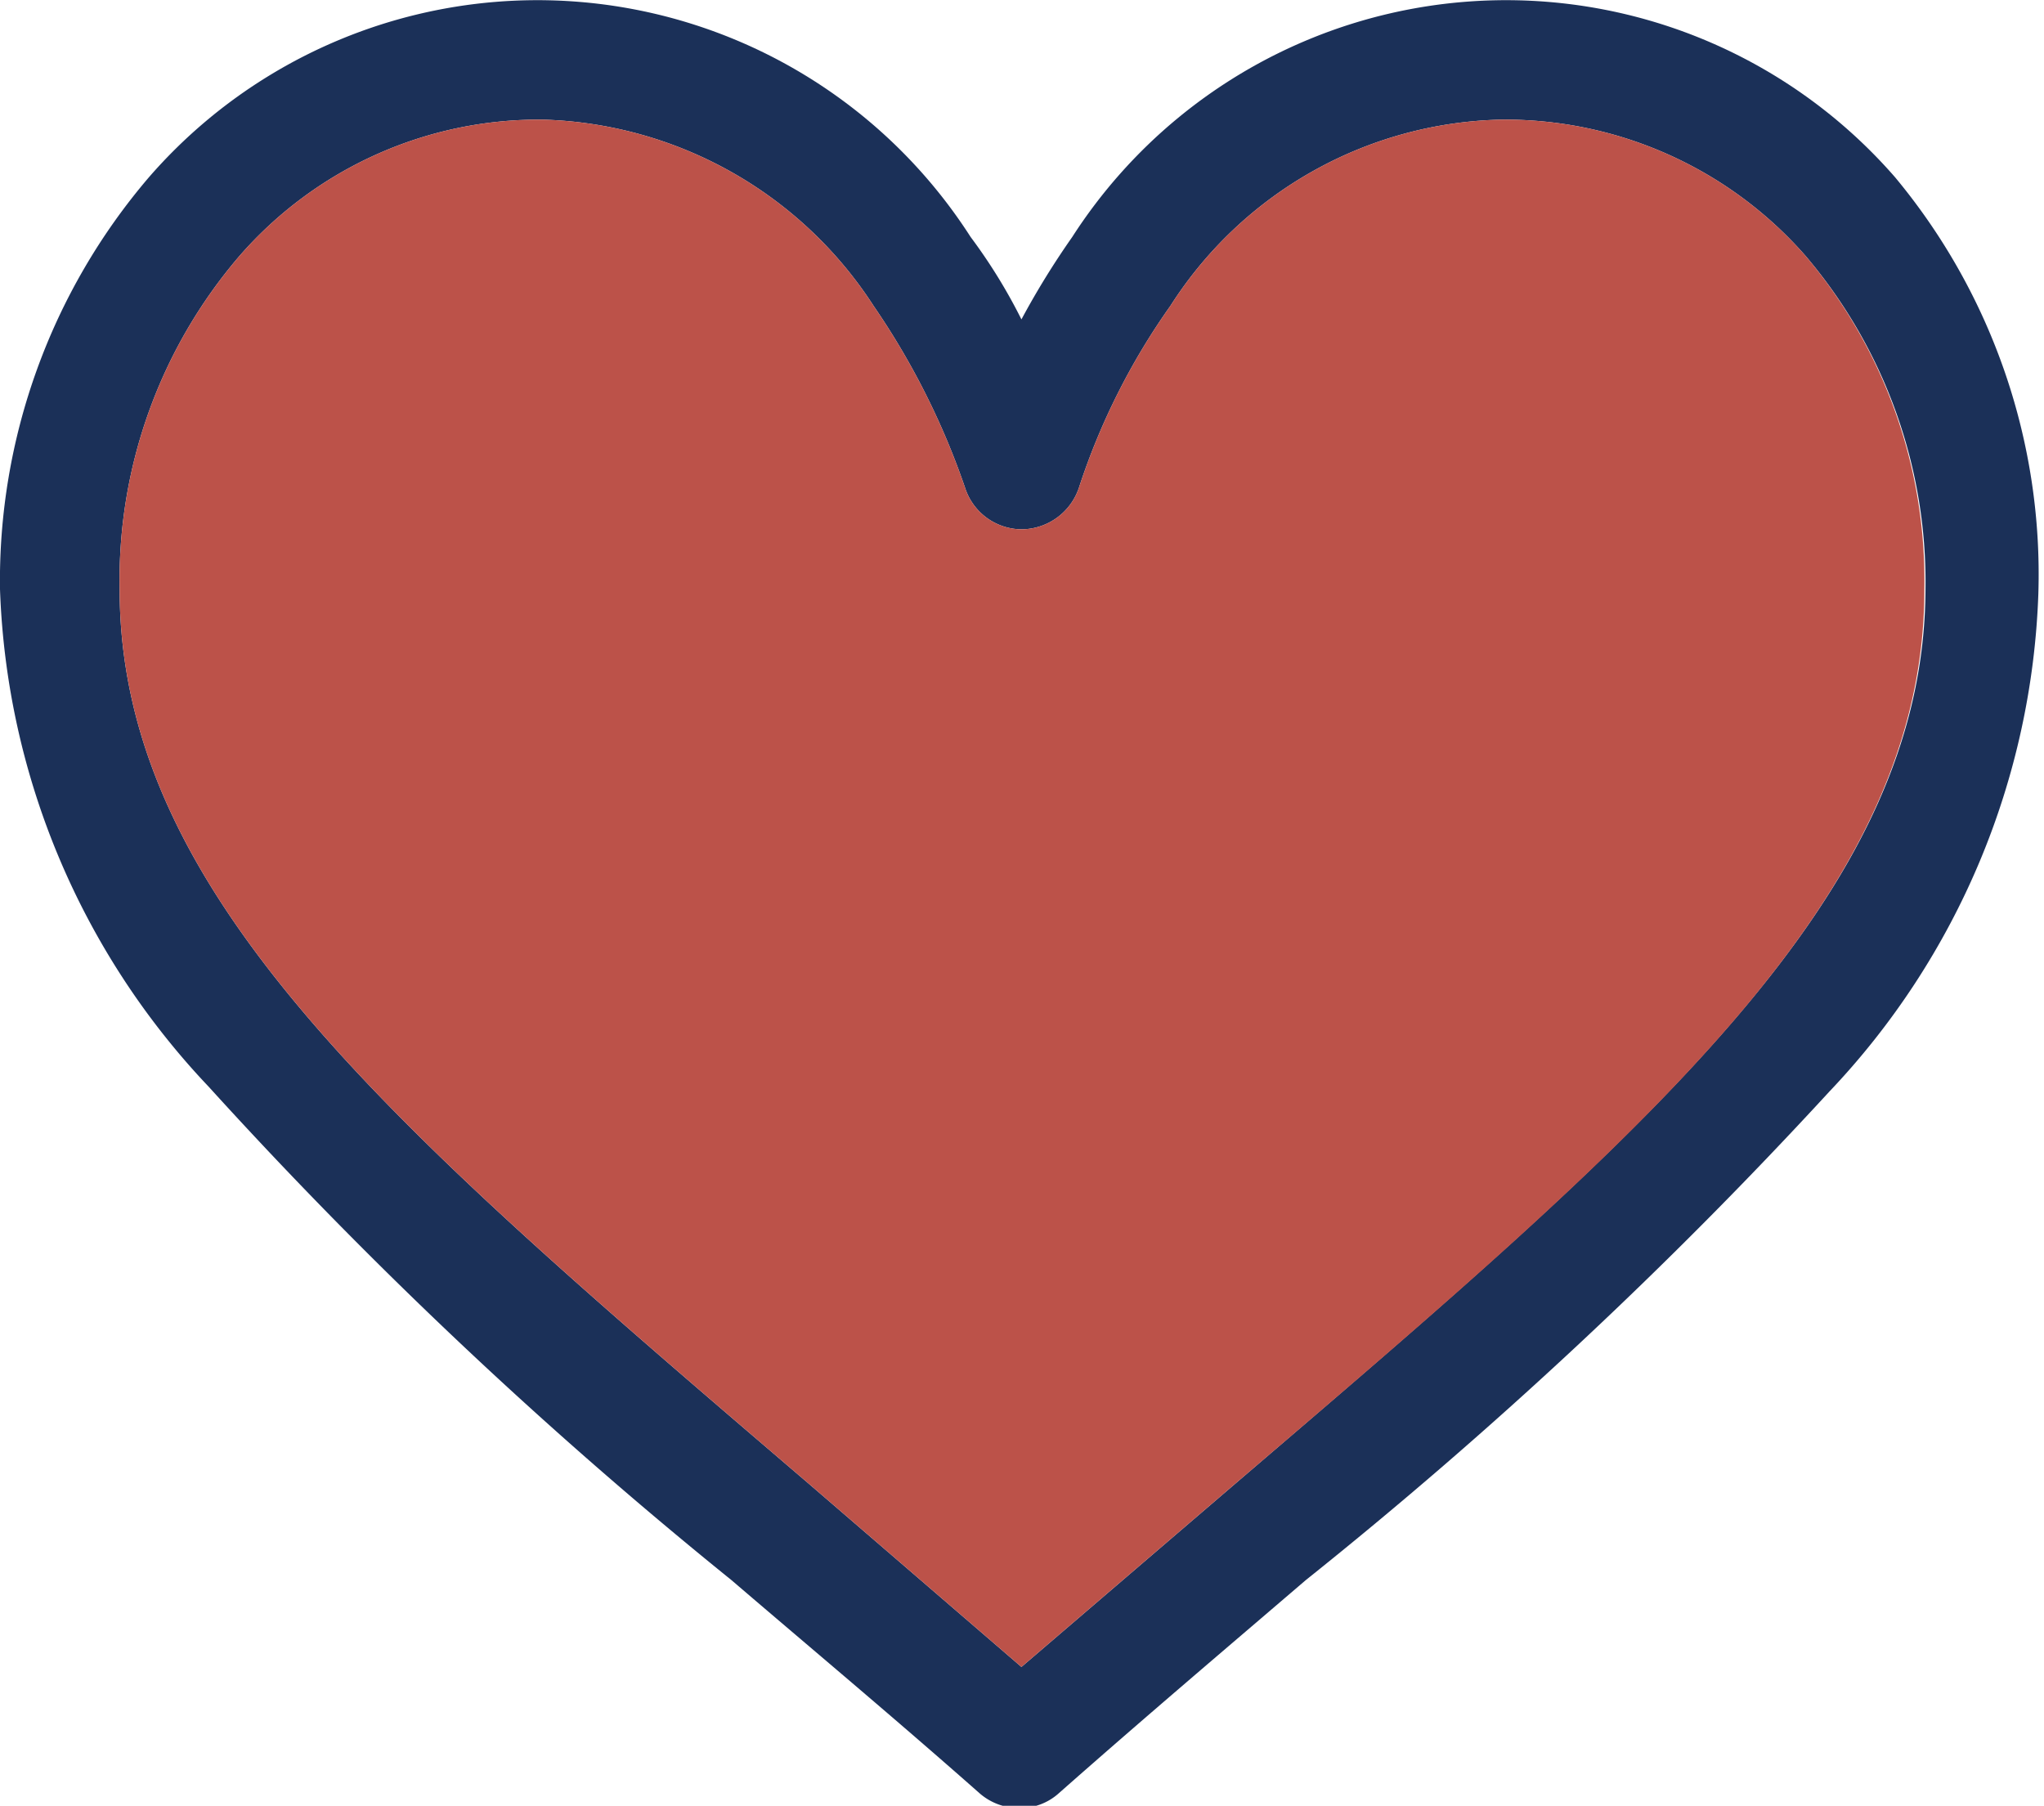
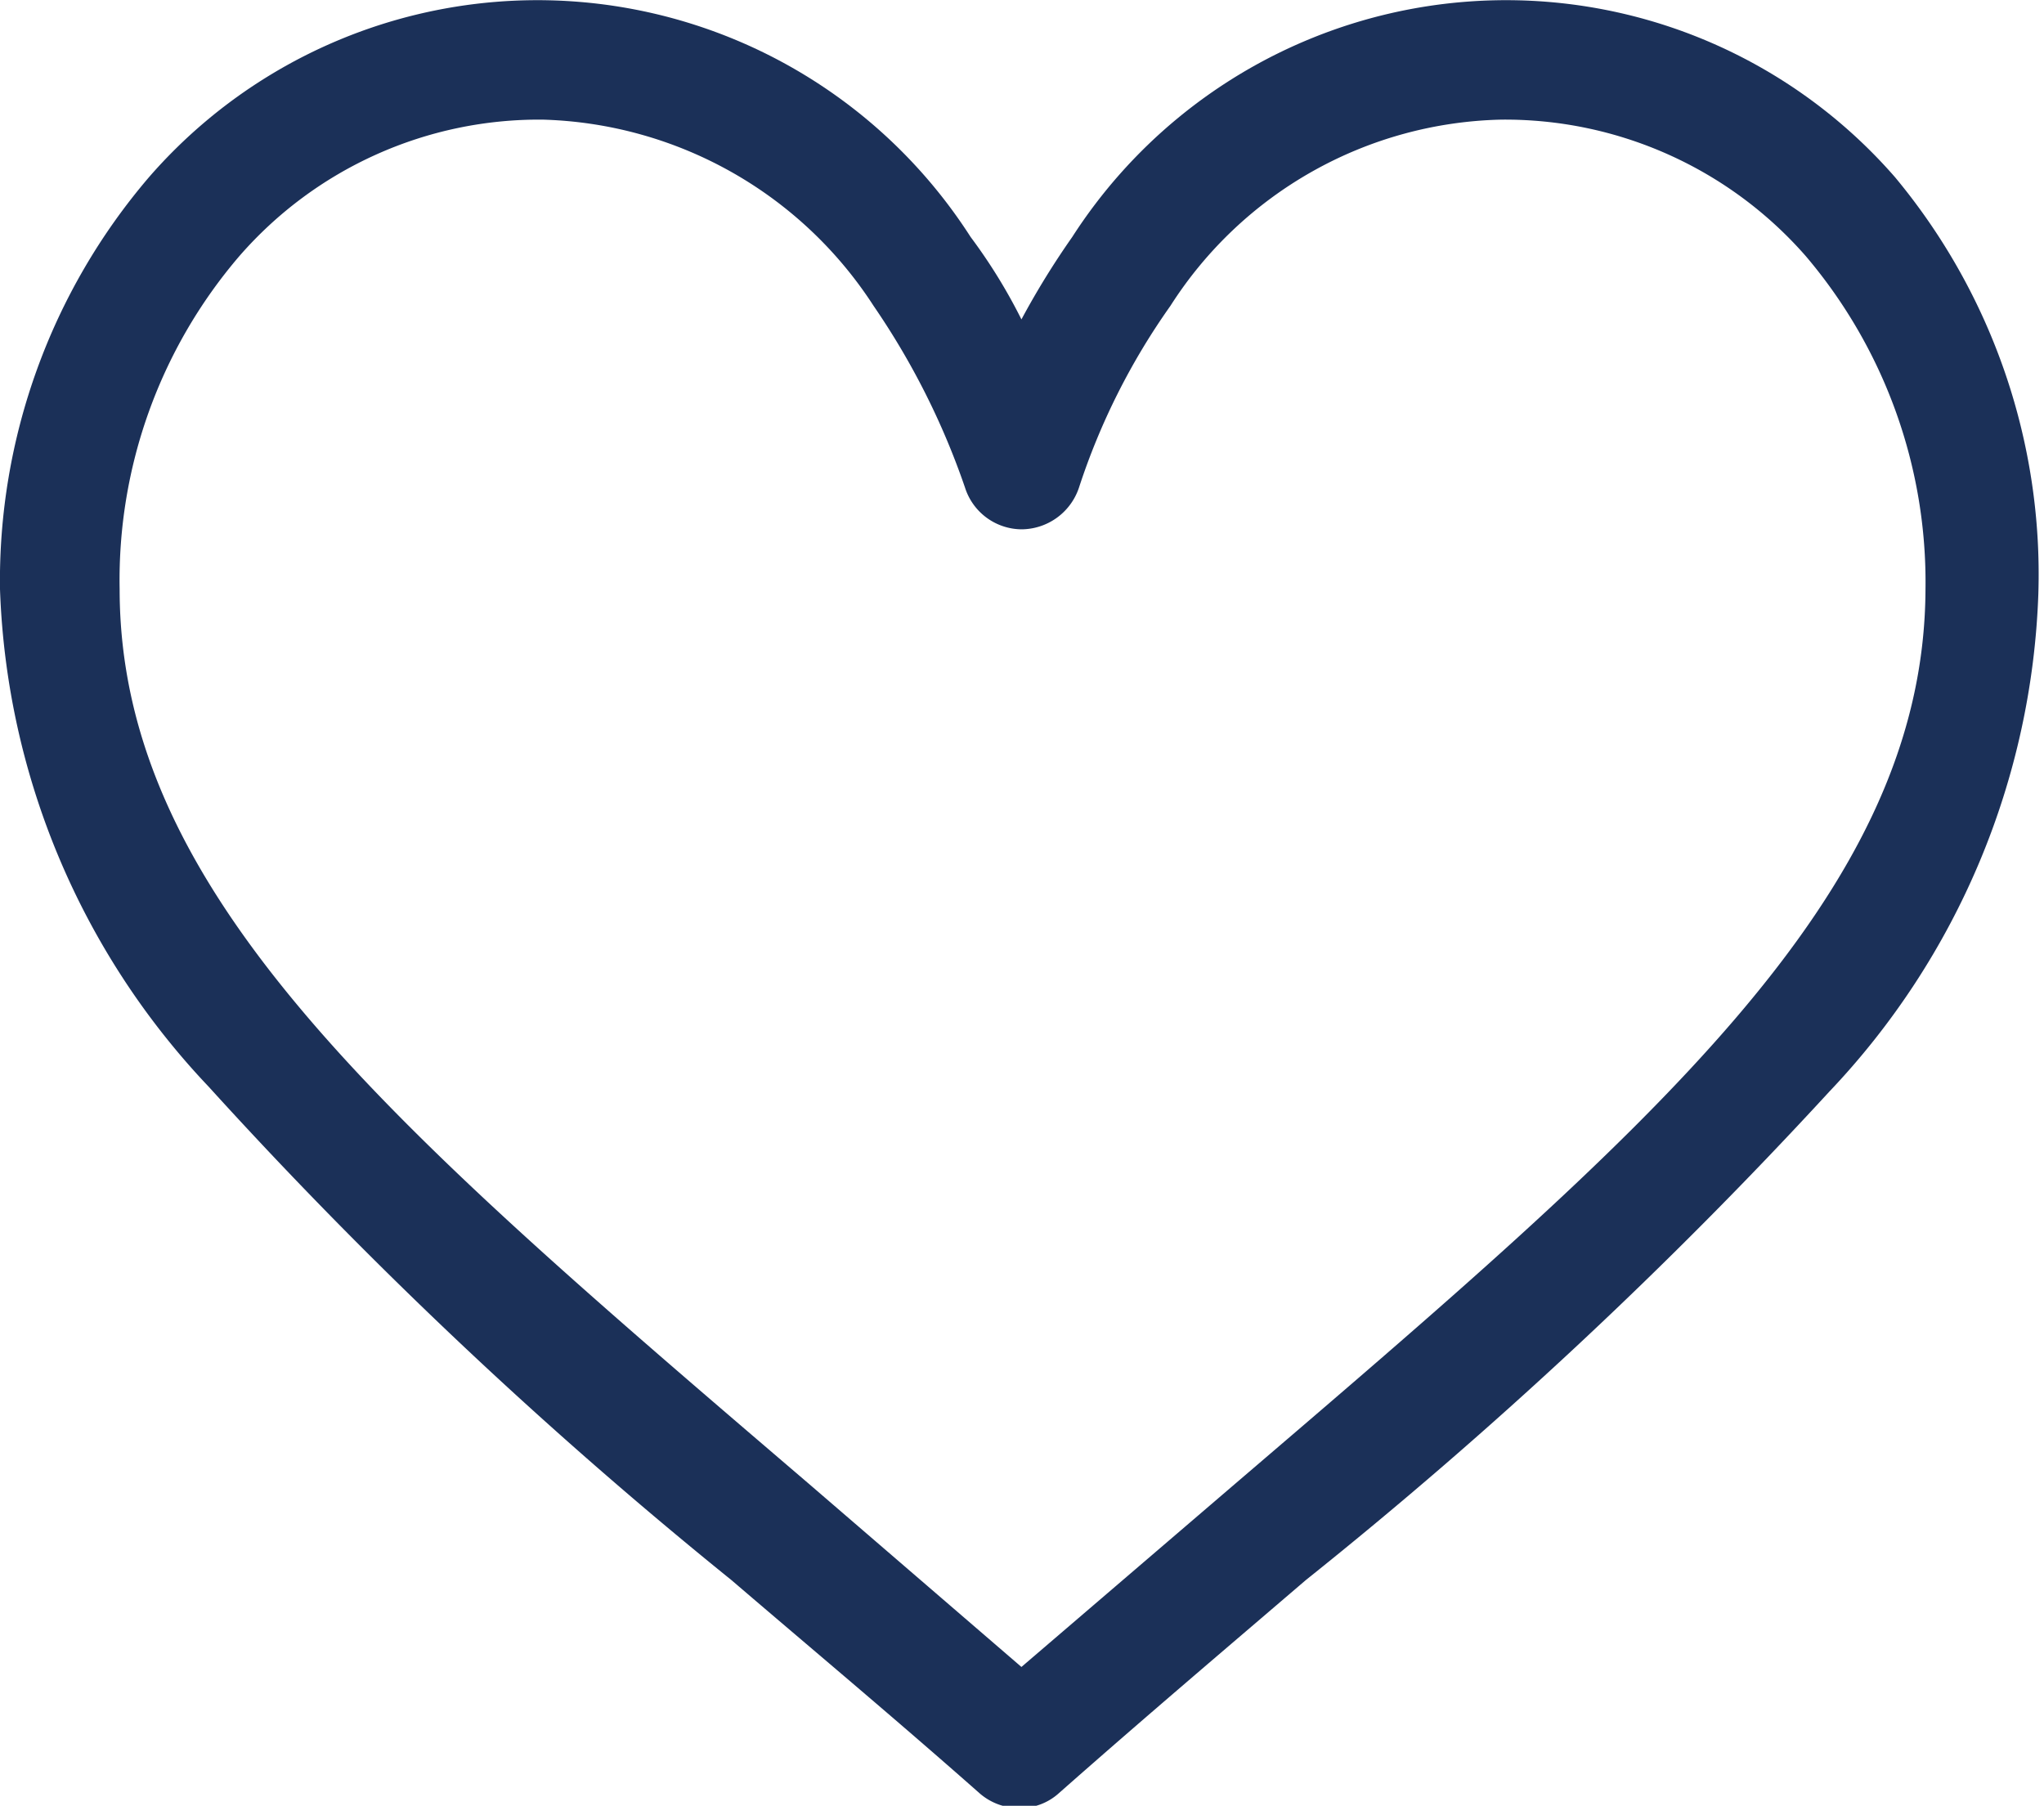
<svg xmlns="http://www.w3.org/2000/svg" viewBox="0 0 18.11 16">
  <defs>
    <style>.cls-1{fill:#1b3058;}.cls-2{fill:#bc5249;}</style>
  </defs>
  <g id="Capa_2" data-name="Capa 2">
    <g id="pantallas">
      <path class="cls-1" d="M16.79,1.57A4.57,4.57,0,0,0,9.5,2.1a7.2,7.2,0,0,0-.45.73A4.81,4.81,0,0,0,8.6,2.1a4.56,4.56,0,0,0-7.28-.53A5.5,5.5,0,0,0,0,5.22,6.74,6.74,0,0,0,1.85,9.63,41.31,41.31,0,0,0,6.48,14c.7.6,1.43,1.21,2.2,1.89l0,0a.53.53,0,0,0,.35.13.51.51,0,0,0,.35-.13l0,0c.77-.68,1.49-1.29,2.19-1.89a41.5,41.5,0,0,0,4.64-4.33,6.74,6.74,0,0,0,1.85-4.41A5.5,5.5,0,0,0,16.79,1.57ZM10.94,13.15,9.05,14.77,7.17,13.15C3.49,10,1.06,7.94,1.06,5.22A4.41,4.41,0,0,1,2.12,2.27,3.52,3.52,0,0,1,4.81,1.06,3.61,3.61,0,0,1,7.74,2.71a6.66,6.66,0,0,1,.81,1.61.53.53,0,0,0,.5.37.54.54,0,0,0,.51-.37,6,6,0,0,1,.81-1.61A3.57,3.57,0,0,1,13.3,1.06,3.54,3.54,0,0,1,16,2.27a4.46,4.46,0,0,1,1.06,2.95C17.05,7.94,14.62,10,10.94,13.15Z" />
-       <path class="cls-2" d="M17.05,5.22c0,2.72-2.43,4.79-6.11,7.93L9.05,14.77,7.17,13.15C3.49,10,1.06,7.94,1.06,5.22A4.41,4.41,0,0,1,2.12,2.27,3.52,3.52,0,0,1,4.81,1.06,3.61,3.61,0,0,1,7.74,2.71a6.66,6.66,0,0,1,.81,1.61.53.53,0,0,0,.5.37.54.54,0,0,0,.51-.37,6,6,0,0,1,.81-1.61A3.57,3.57,0,0,1,13.3,1.06,3.54,3.54,0,0,1,16,2.27,4.46,4.46,0,0,1,17.05,5.22Z" />
    </g>
  </g>
</svg>